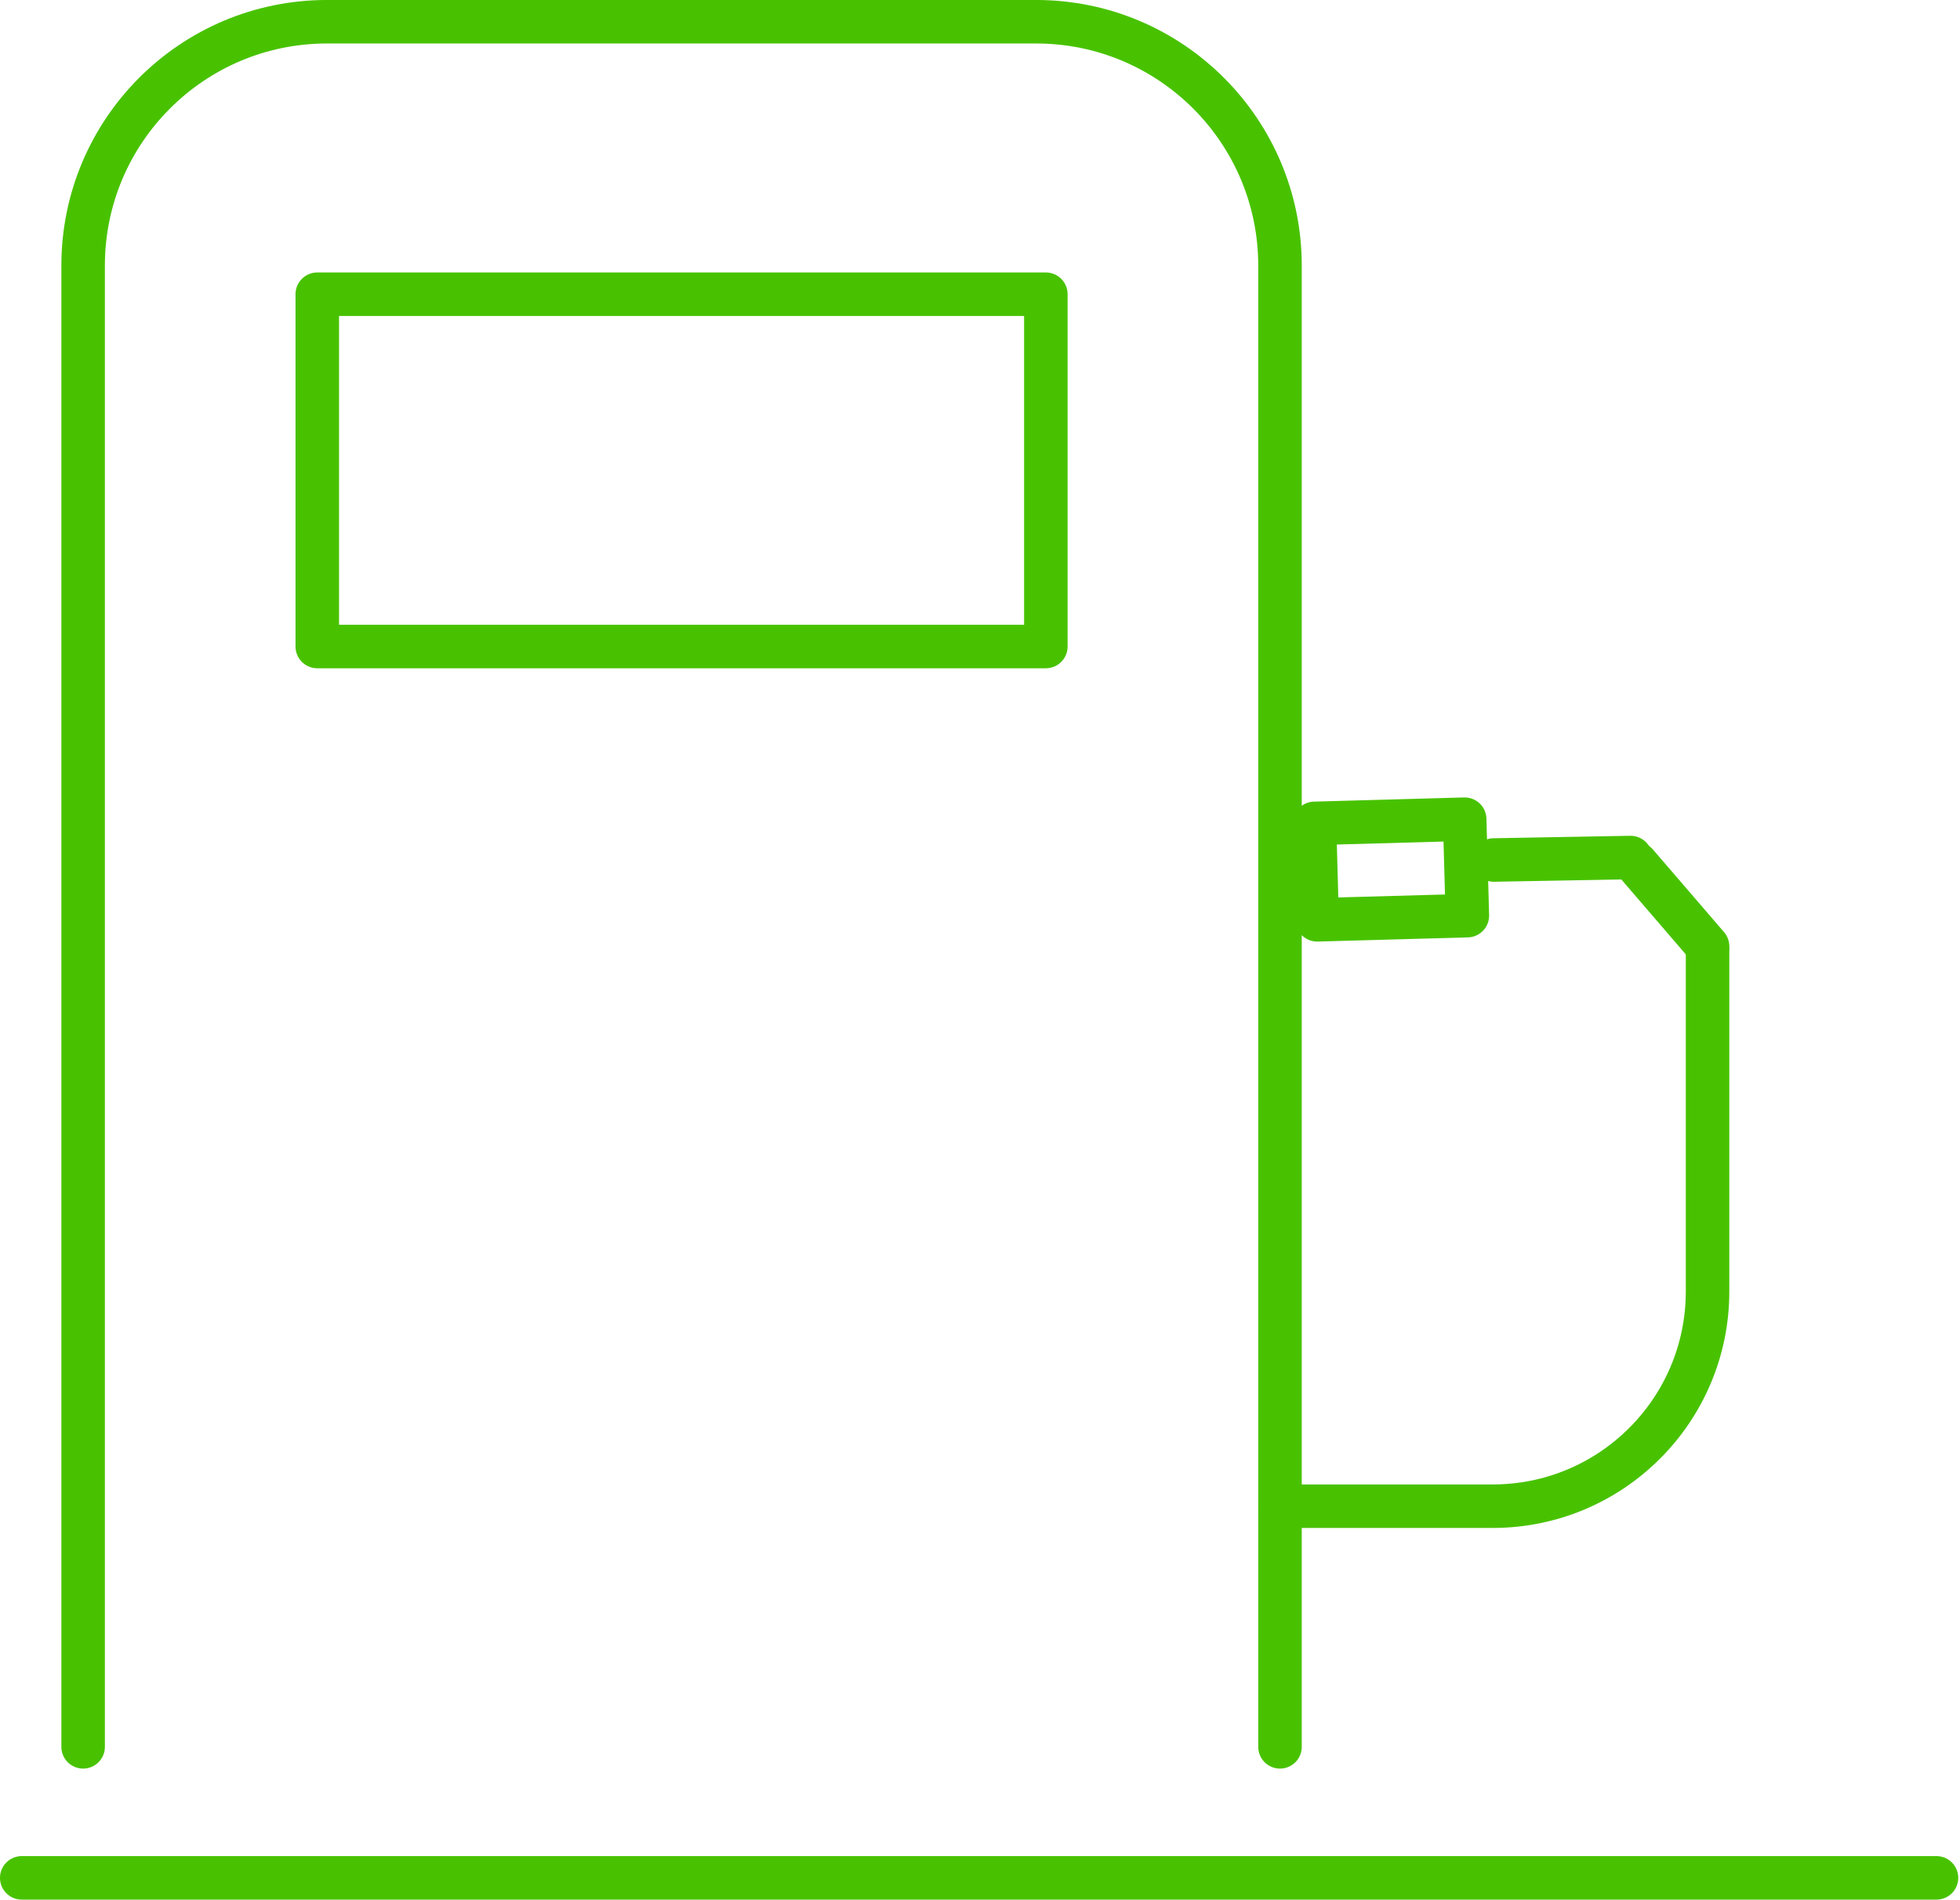
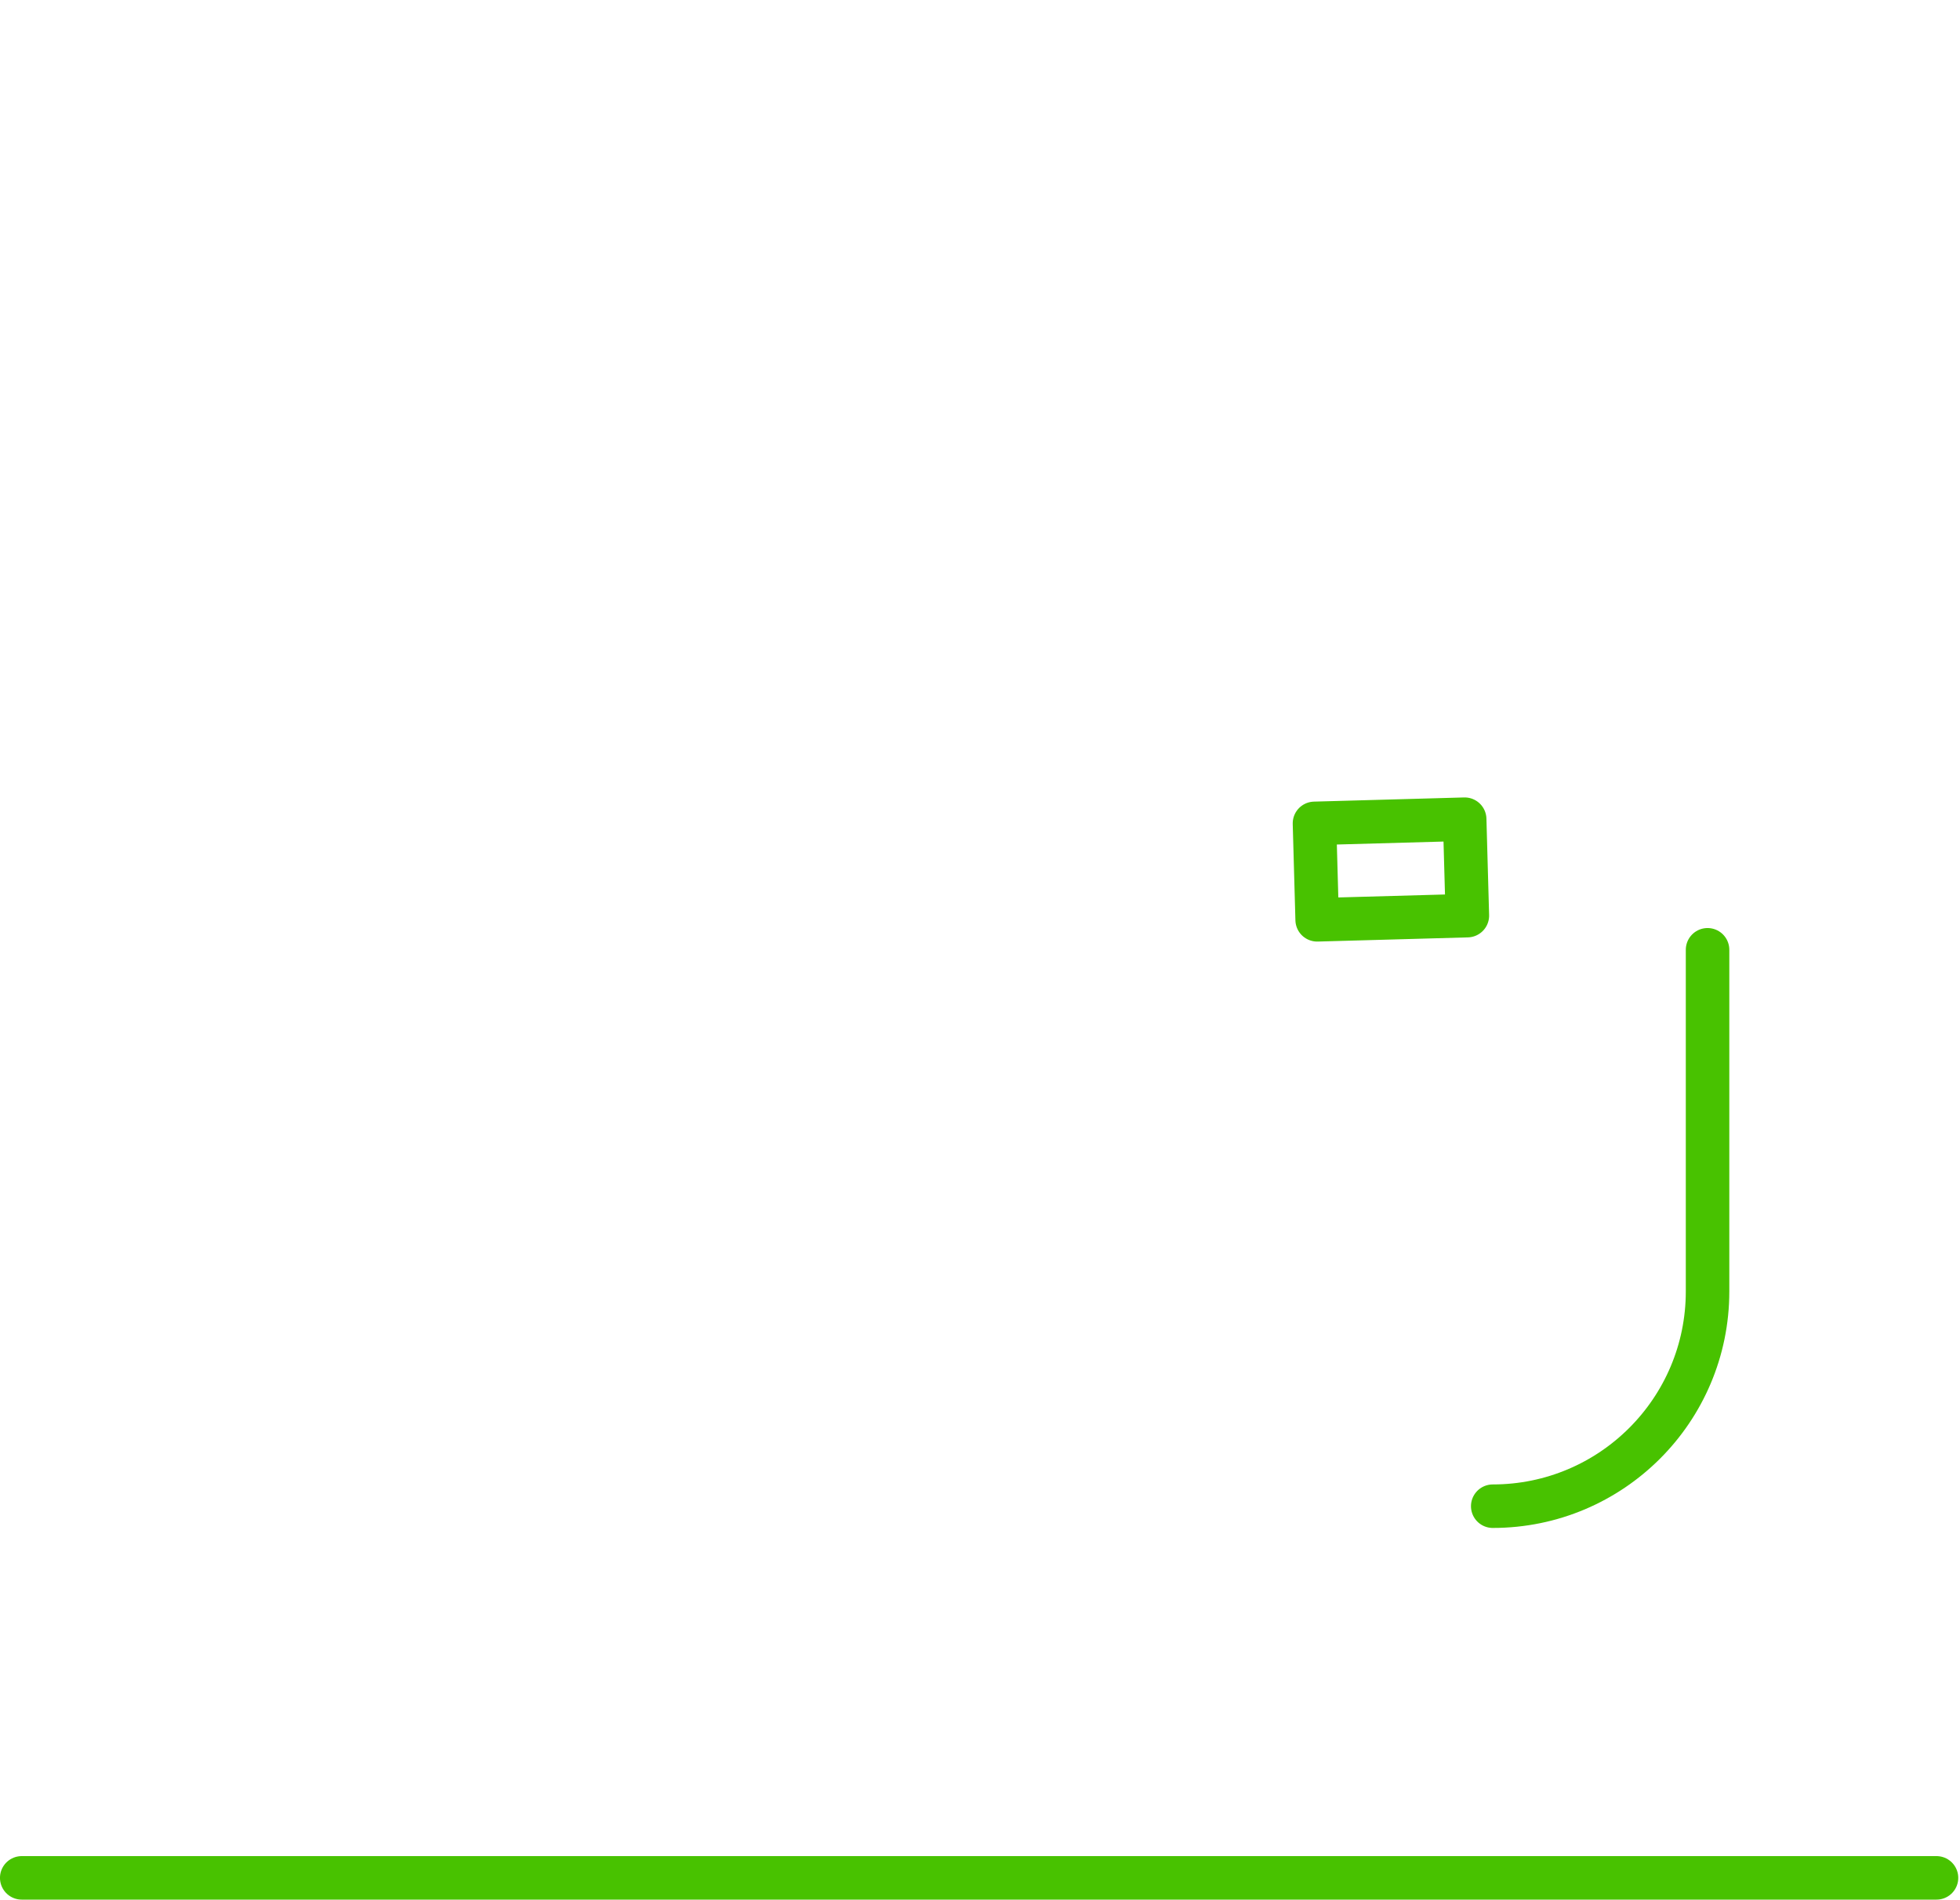
<svg xmlns="http://www.w3.org/2000/svg" version="1.1" id="Layer_2" x="0px" y="0px" viewBox="0 0 4220.6 4091.5" style="enable-background:new 0 0 4220.6 4091.5;" xml:space="preserve">
  <style type="text/css">
	.st0{fill:none;stroke:#48C200;stroke-width:93.7;stroke-linecap:round;stroke-linejoin:round;}
</style>
  <g id="Icons">
    <g id="EV_station">
      <rect x="2832.3" y="1768.2" transform="matrix(1 -2.780849e-02 2.780849e-02 1 -50.902 83.982)" class="st0" width="323.4" height="207.7" />
-       <line class="st0" x1="3677" y1="2038.2" x2="3524" y2="1860.4" />
-       <line class="st0" x1="3511.2" y1="1847" x2="3216.6" y2="1852.3" />
-       <path class="st0" d="M179,3762.4V572.1C179,282,414.1,46.8,704.2,46.8H2231c290.1,0,525.3,235.2,525.3,525.3v3190.3" />
-       <rect x="683.2" y="633.7" class="st0" width="1568.9" height="758.8" />
-       <path class="st0" d="M3677,2045.7v735.8c0,255.5-207.1,462.6-462.6,462.6h-458.1" />
+       <path class="st0" d="M3677,2045.7v735.8c0,255.5-207.1,462.6-462.6,462.6" />
      <line class="st0" x1="46.8" y1="4044.6" x2="4170" y2="4044.6" />
    </g>
  </g>
</svg>